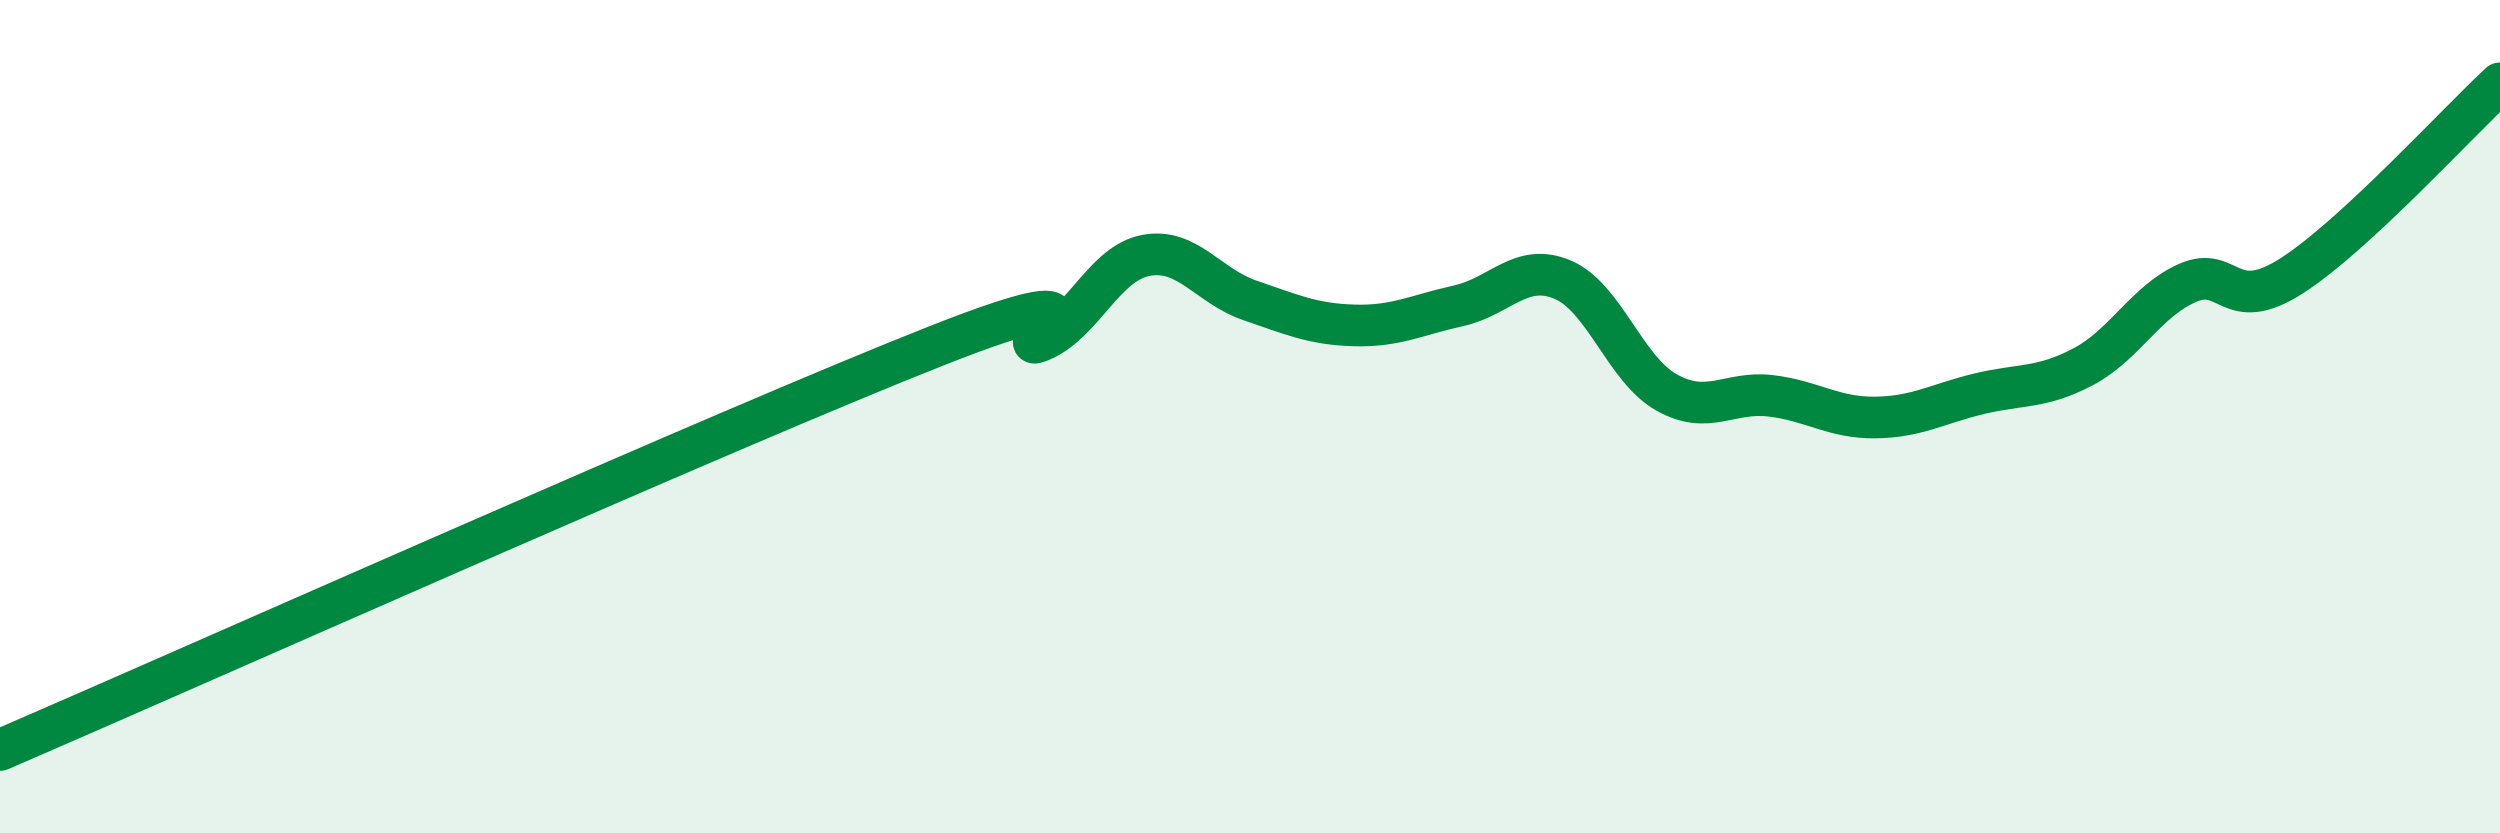
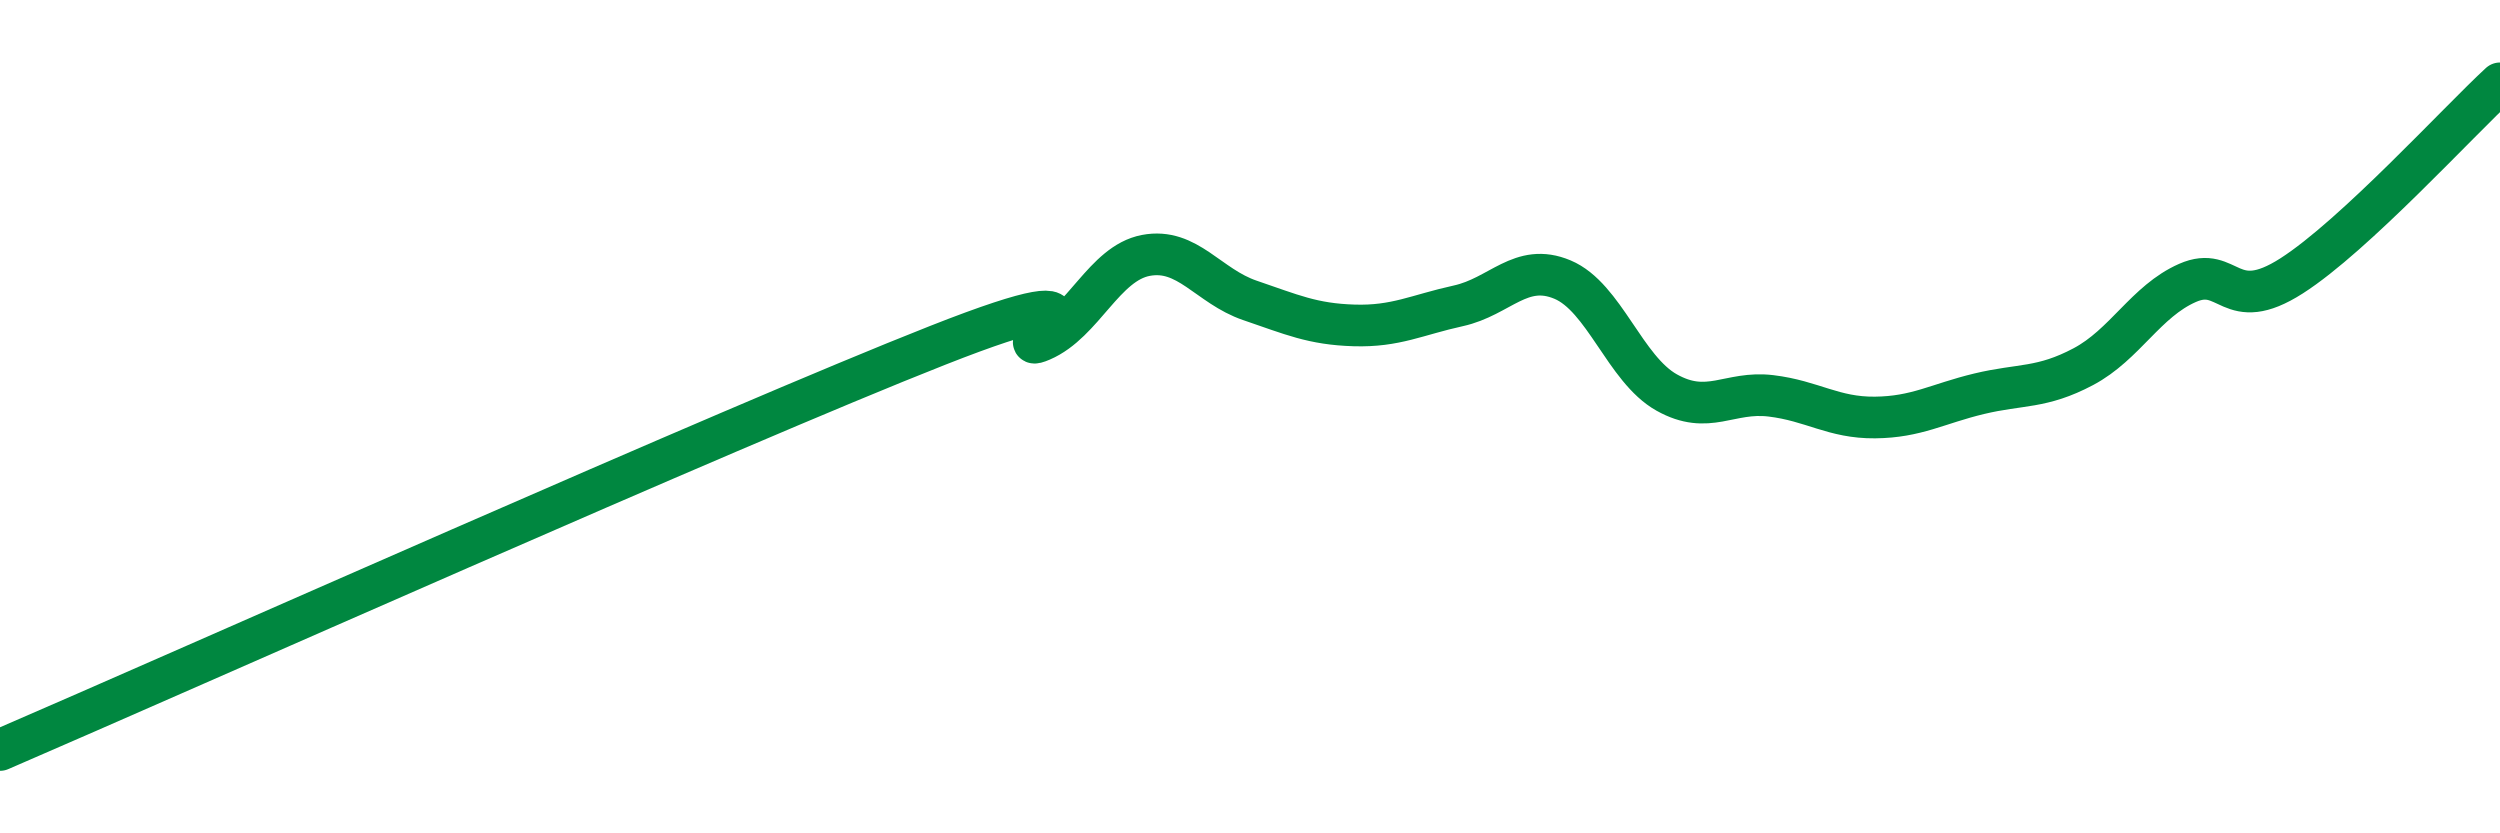
<svg xmlns="http://www.w3.org/2000/svg" width="60" height="20" viewBox="0 0 60 20">
-   <path d="M 0,18 C 4.5,16.06 17.5,10.26 22.5,8.29 C 27.5,6.32 24,8.6 25,8.17 C 26,7.74 26.5,6.32 27.5,6.13 C 28.5,5.94 29,6.87 30,7.21 C 31,7.55 31.5,7.78 32.5,7.81 C 33.5,7.84 34,7.56 35,7.34 C 36,7.12 36.5,6.29 37.5,6.71 C 38.5,7.13 39,8.86 40,9.42 C 41,9.98 41.5,9.38 42.5,9.5 C 43.5,9.62 44,10.03 45,10.02 C 46,10.01 46.5,9.69 47.5,9.45 C 48.5,9.21 49,9.33 50,8.8 C 51,8.27 51.5,7.23 52.5,6.79 C 53.5,6.35 53.5,7.58 55,6.62 C 56.5,5.66 59,2.92 60,2L60 20L0 20Z" fill="#008740" opacity="0.1" stroke-linecap="round" stroke-linejoin="round" />
  <path d="M 0,18 C 4.5,16.06 17.5,10.26 22.5,8.29 C 27.5,6.32 24,8.6 25,8.17 C 26,7.74 26.5,6.32 27.5,6.13 C 28.5,5.94 29,6.87 30,7.21 C 31,7.55 31.5,7.78 32.5,7.81 C 33.5,7.84 34,7.56 35,7.34 C 36,7.12 36.5,6.29 37.5,6.71 C 38.5,7.13 39,8.86 40,9.42 C 41,9.98 41.5,9.38 42.5,9.5 C 43.5,9.62 44,10.03 45,10.02 C 46,10.01 46.5,9.69 47.5,9.45 C 48.5,9.21 49,9.33 50,8.8 C 51,8.27 51.5,7.23 52.5,6.79 C 53.5,6.35 53.5,7.58 55,6.62 C 56.5,5.66 59,2.92 60,2" stroke="#008740" stroke-width="1" fill="none" stroke-linecap="round" stroke-linejoin="round" />
</svg>